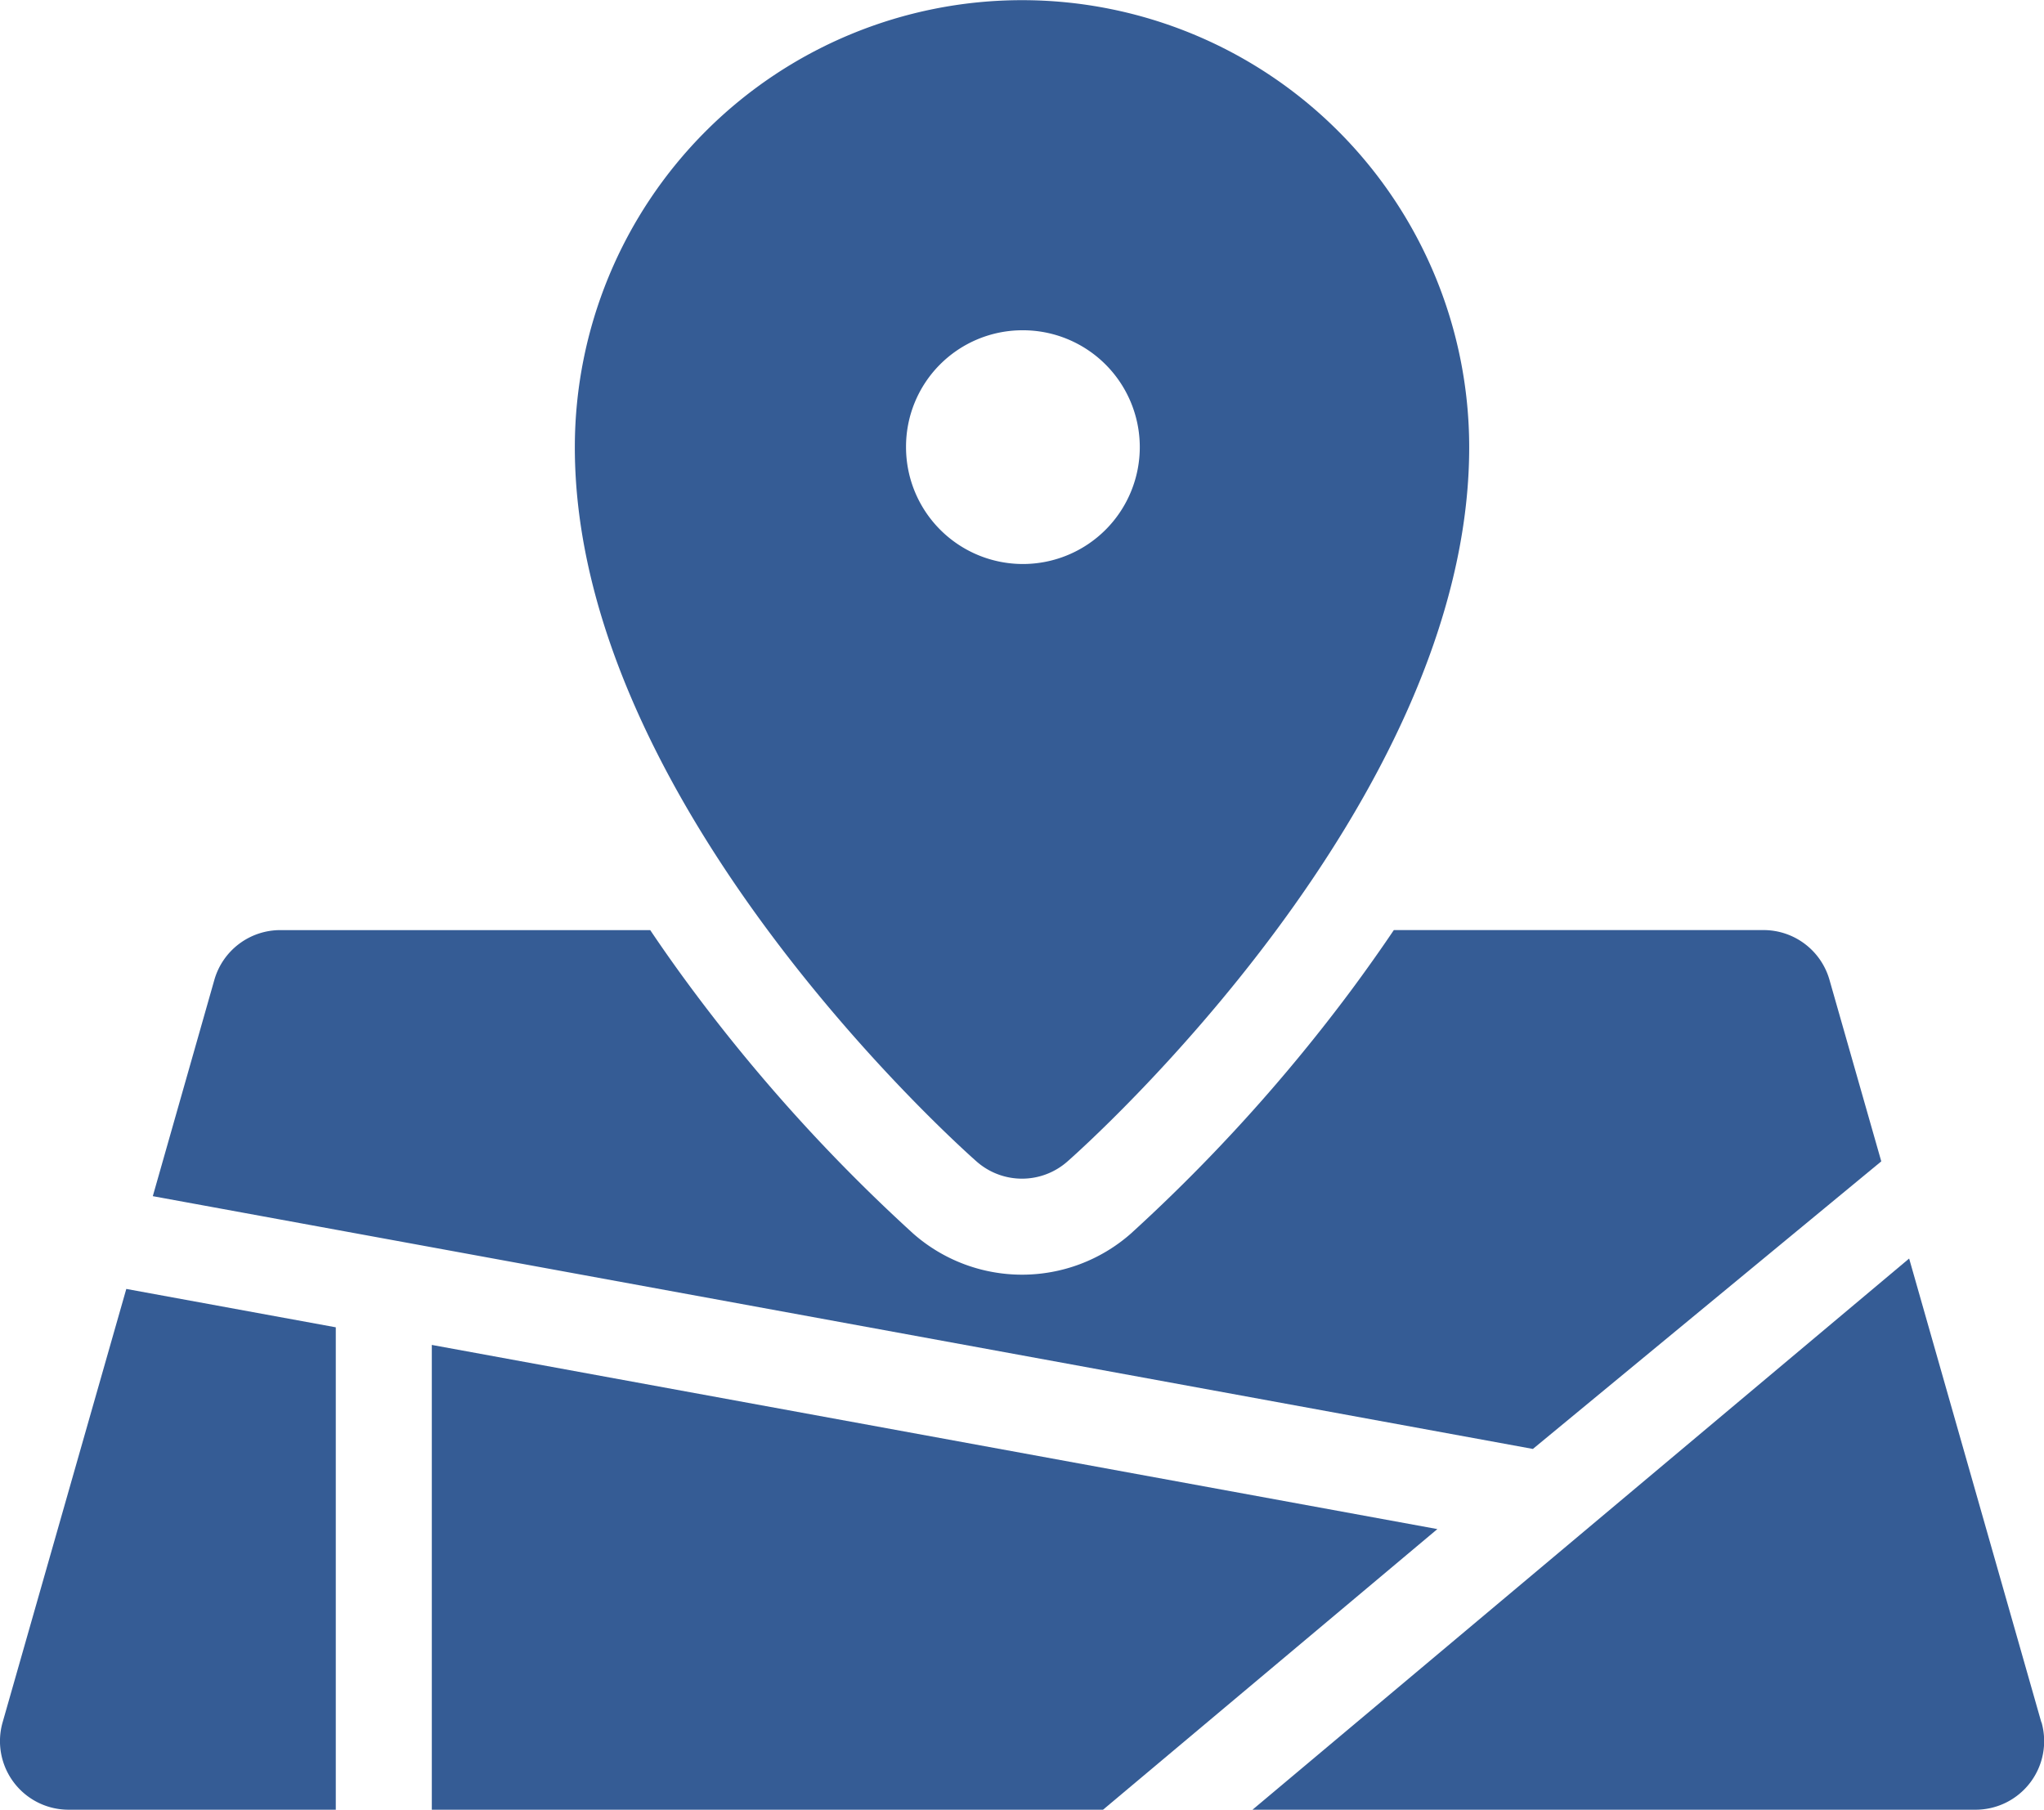
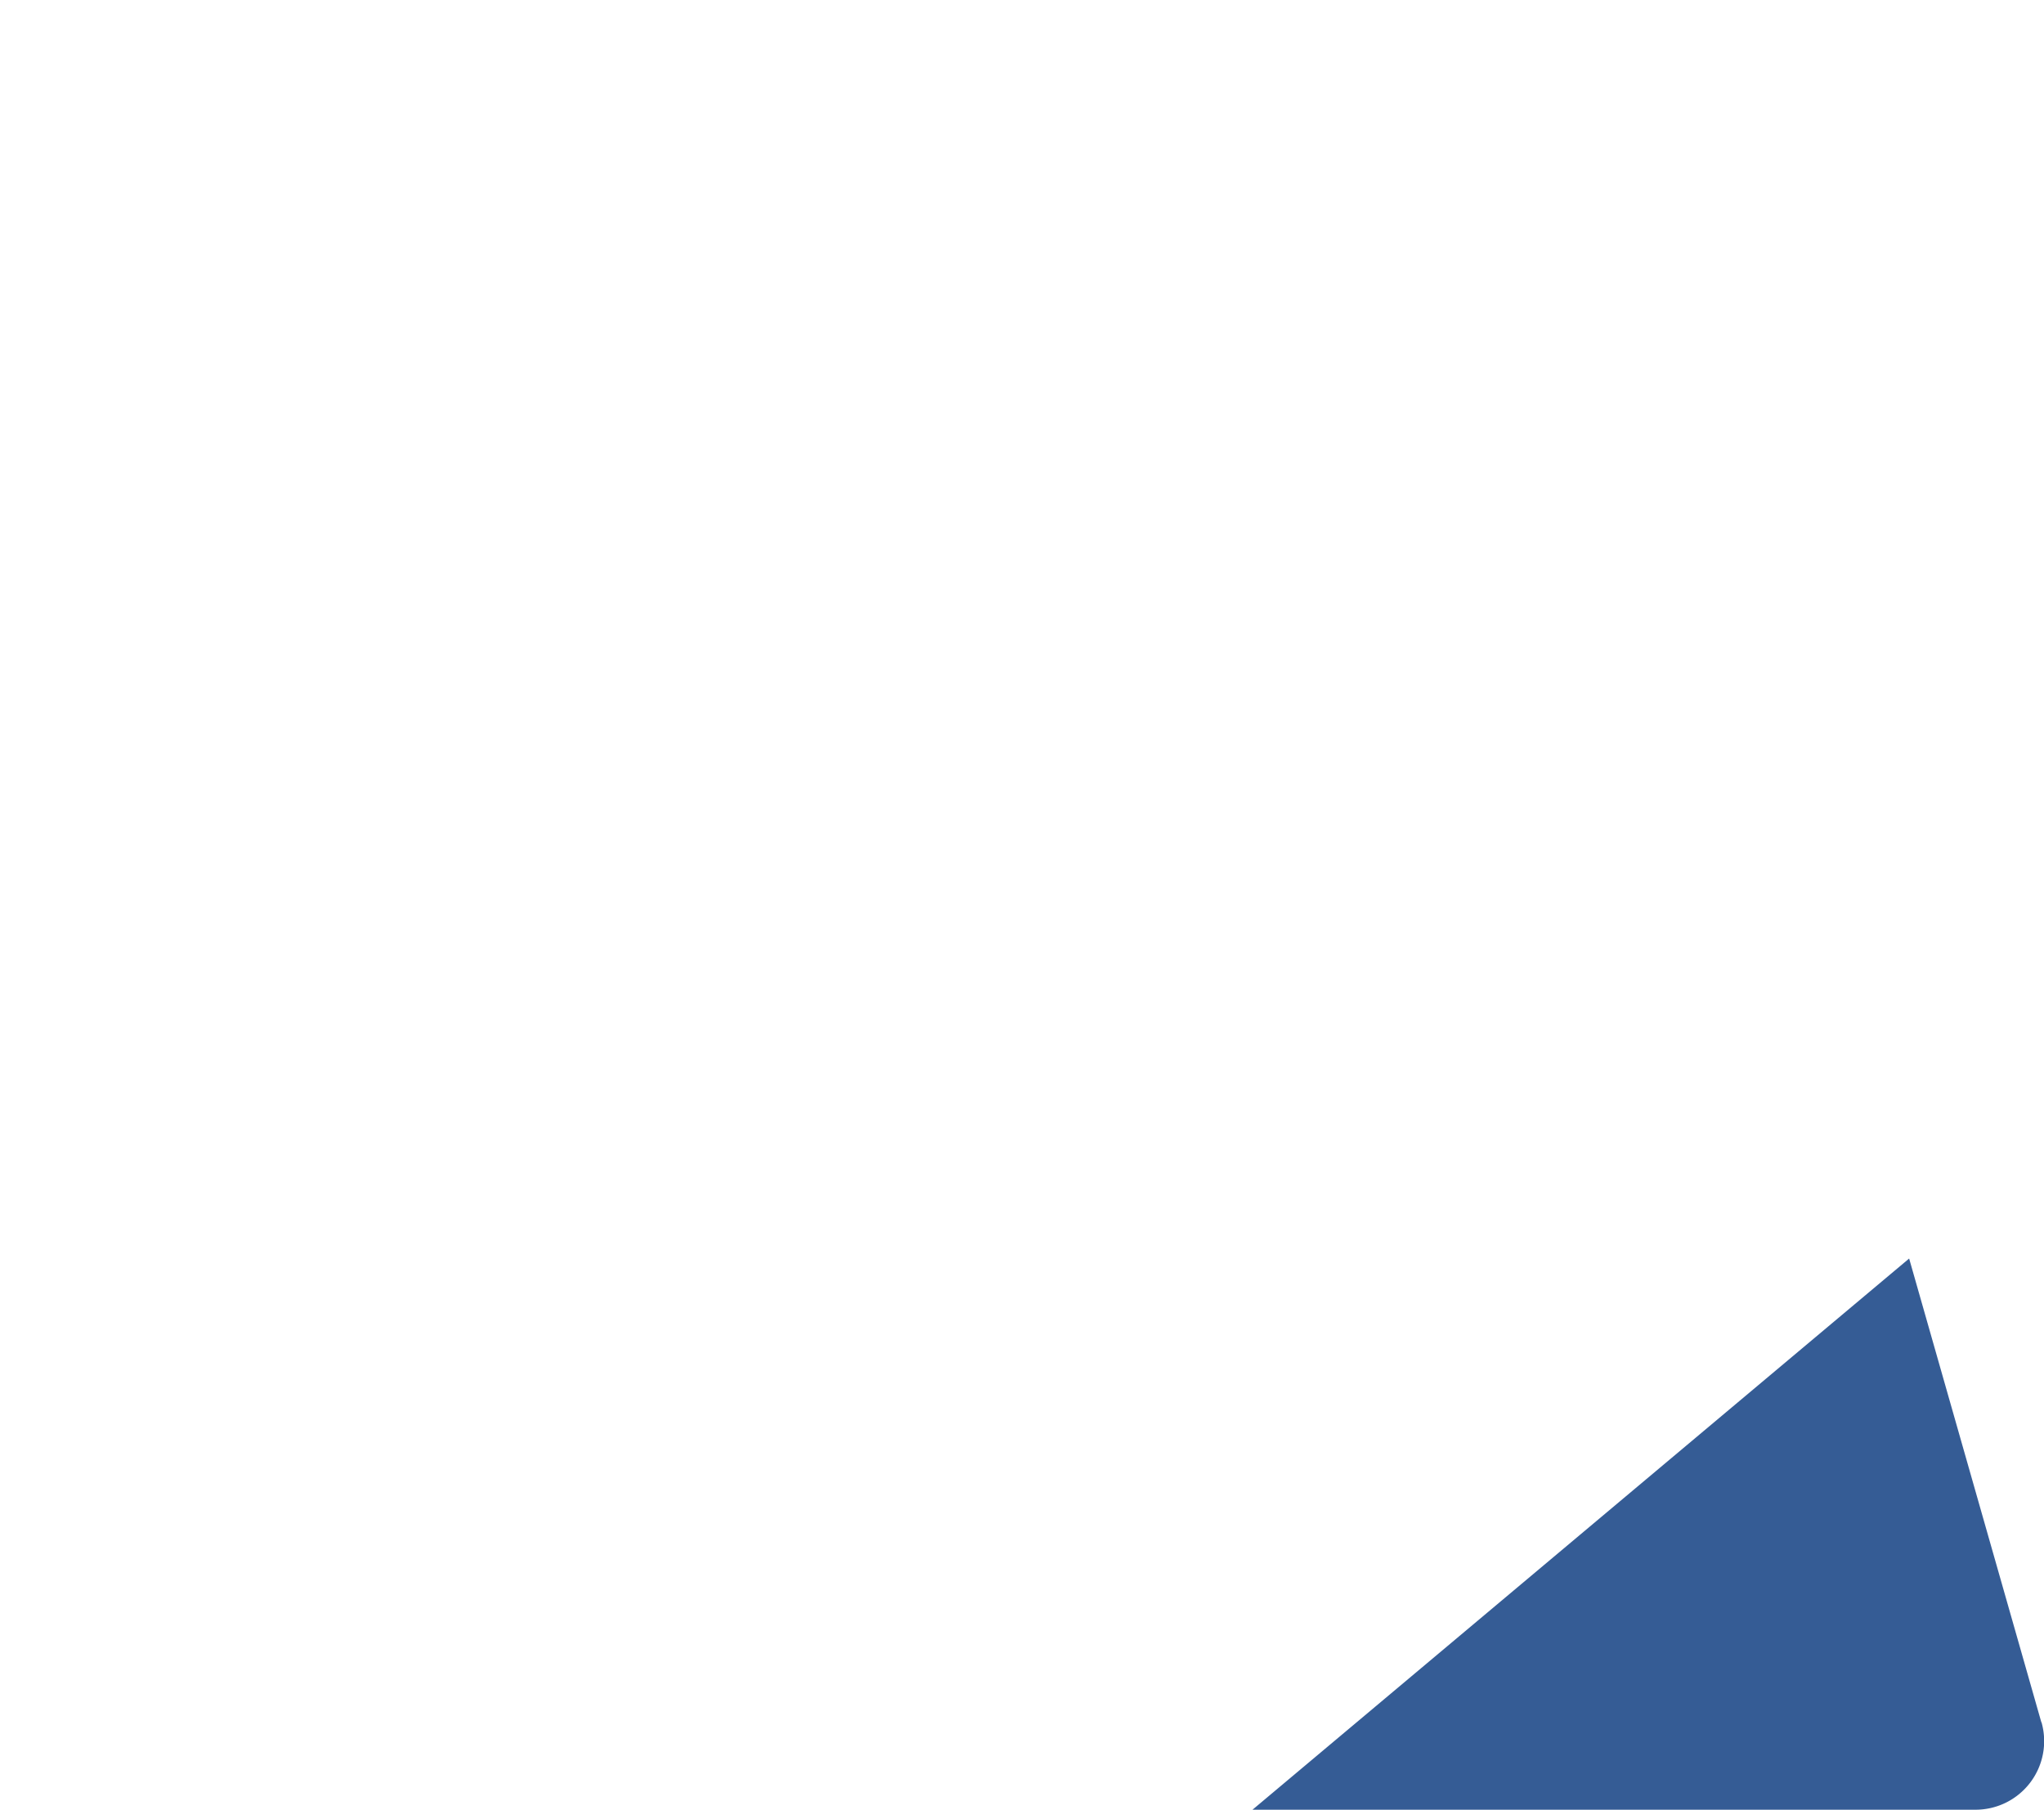
<svg xmlns="http://www.w3.org/2000/svg" id="cta-3-crime-map" width="61.839" height="54.757" viewBox="0 0 61.839 54.757">
-   <path id="Path_477" data-name="Path 477" d="M95.681,52.152a2.076,2.076,0,0,0,2.743,0c.5-.437,12.158-10.831,12.158-21.611a13.529,13.529,0,1,0-27.058,0C83.523,41.321,95.184,51.715,95.681,52.152ZM97.052,27a3.536,3.536,0,1,1-3.508,3.536A3.522,3.522,0,0,1,97.052,27Z" transform="translate(-66.133 -17.007)" fill="#355c95" />
-   <path id="Path_478" data-name="Path 478" d="M74.493,159.162l-1.567-5.492a2.075,2.075,0,0,0-2-1.506H59.746q-.607.9-1.282,1.811a51.8,51.8,0,0,1-6.675,7.373,4.981,4.981,0,0,1-6.583,0,51.808,51.808,0,0,1-6.675-7.372q-.677-.91-1.282-1.811H26.062a2.075,2.075,0,0,0-2,1.506L22.2,160.215l41.753,7.648Z" transform="translate(-17.577 -124.023)" fill="#355c95" />
  <path id="Path_479" data-name="Path 479" d="M205.845,213.928l-4-14.033-19.866,16.677H203.85a2.075,2.075,0,0,0,2-2.645Z" transform="translate(-144.086 -161.816)" fill="#355c95" />
-   <path id="Path_480" data-name="Path 480" d="M10.16,205.473l-6.338-1.161L.08,217.425a2.075,2.075,0,0,0,2,2.644H10.16Z" transform="translate(-0.001 -165.313)" fill="#355c95" />
-   <path id="Path_481" data-name="Path 481" d="M62.746,212.445v14.064H83.052l10.116-8.492Z" transform="translate(-49.682 -171.752)" fill="#355c95" />
</svg>